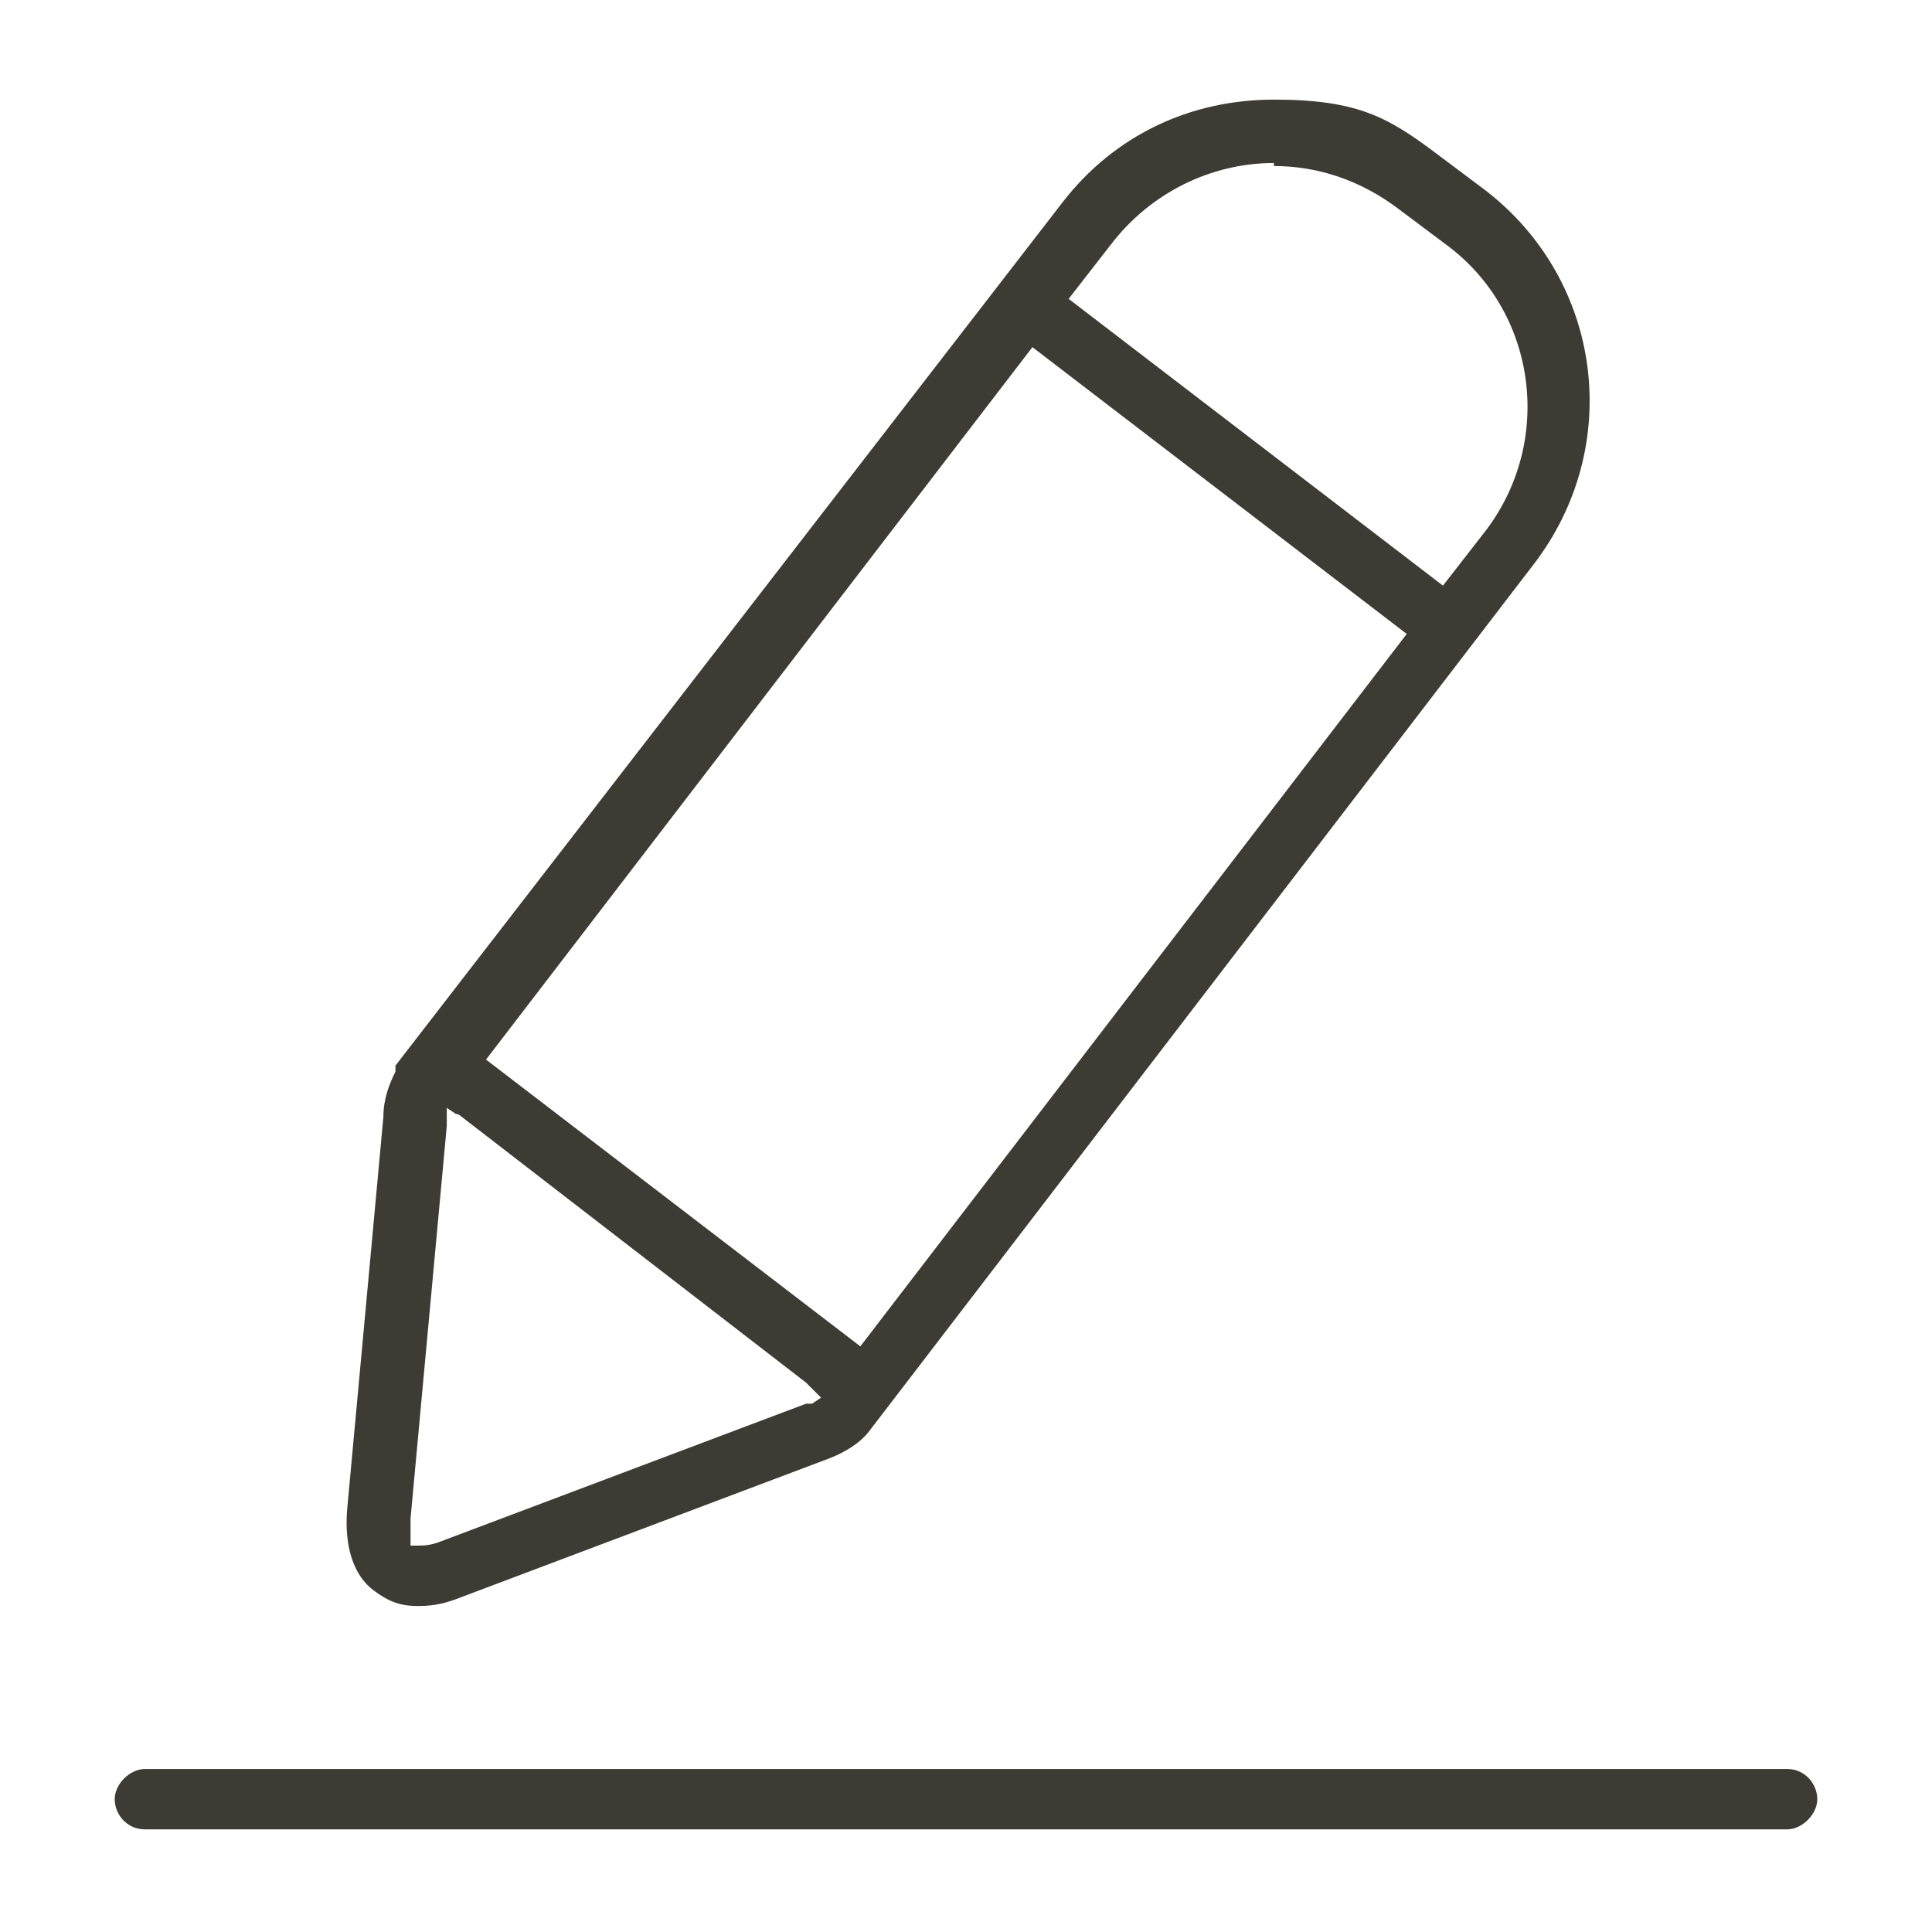
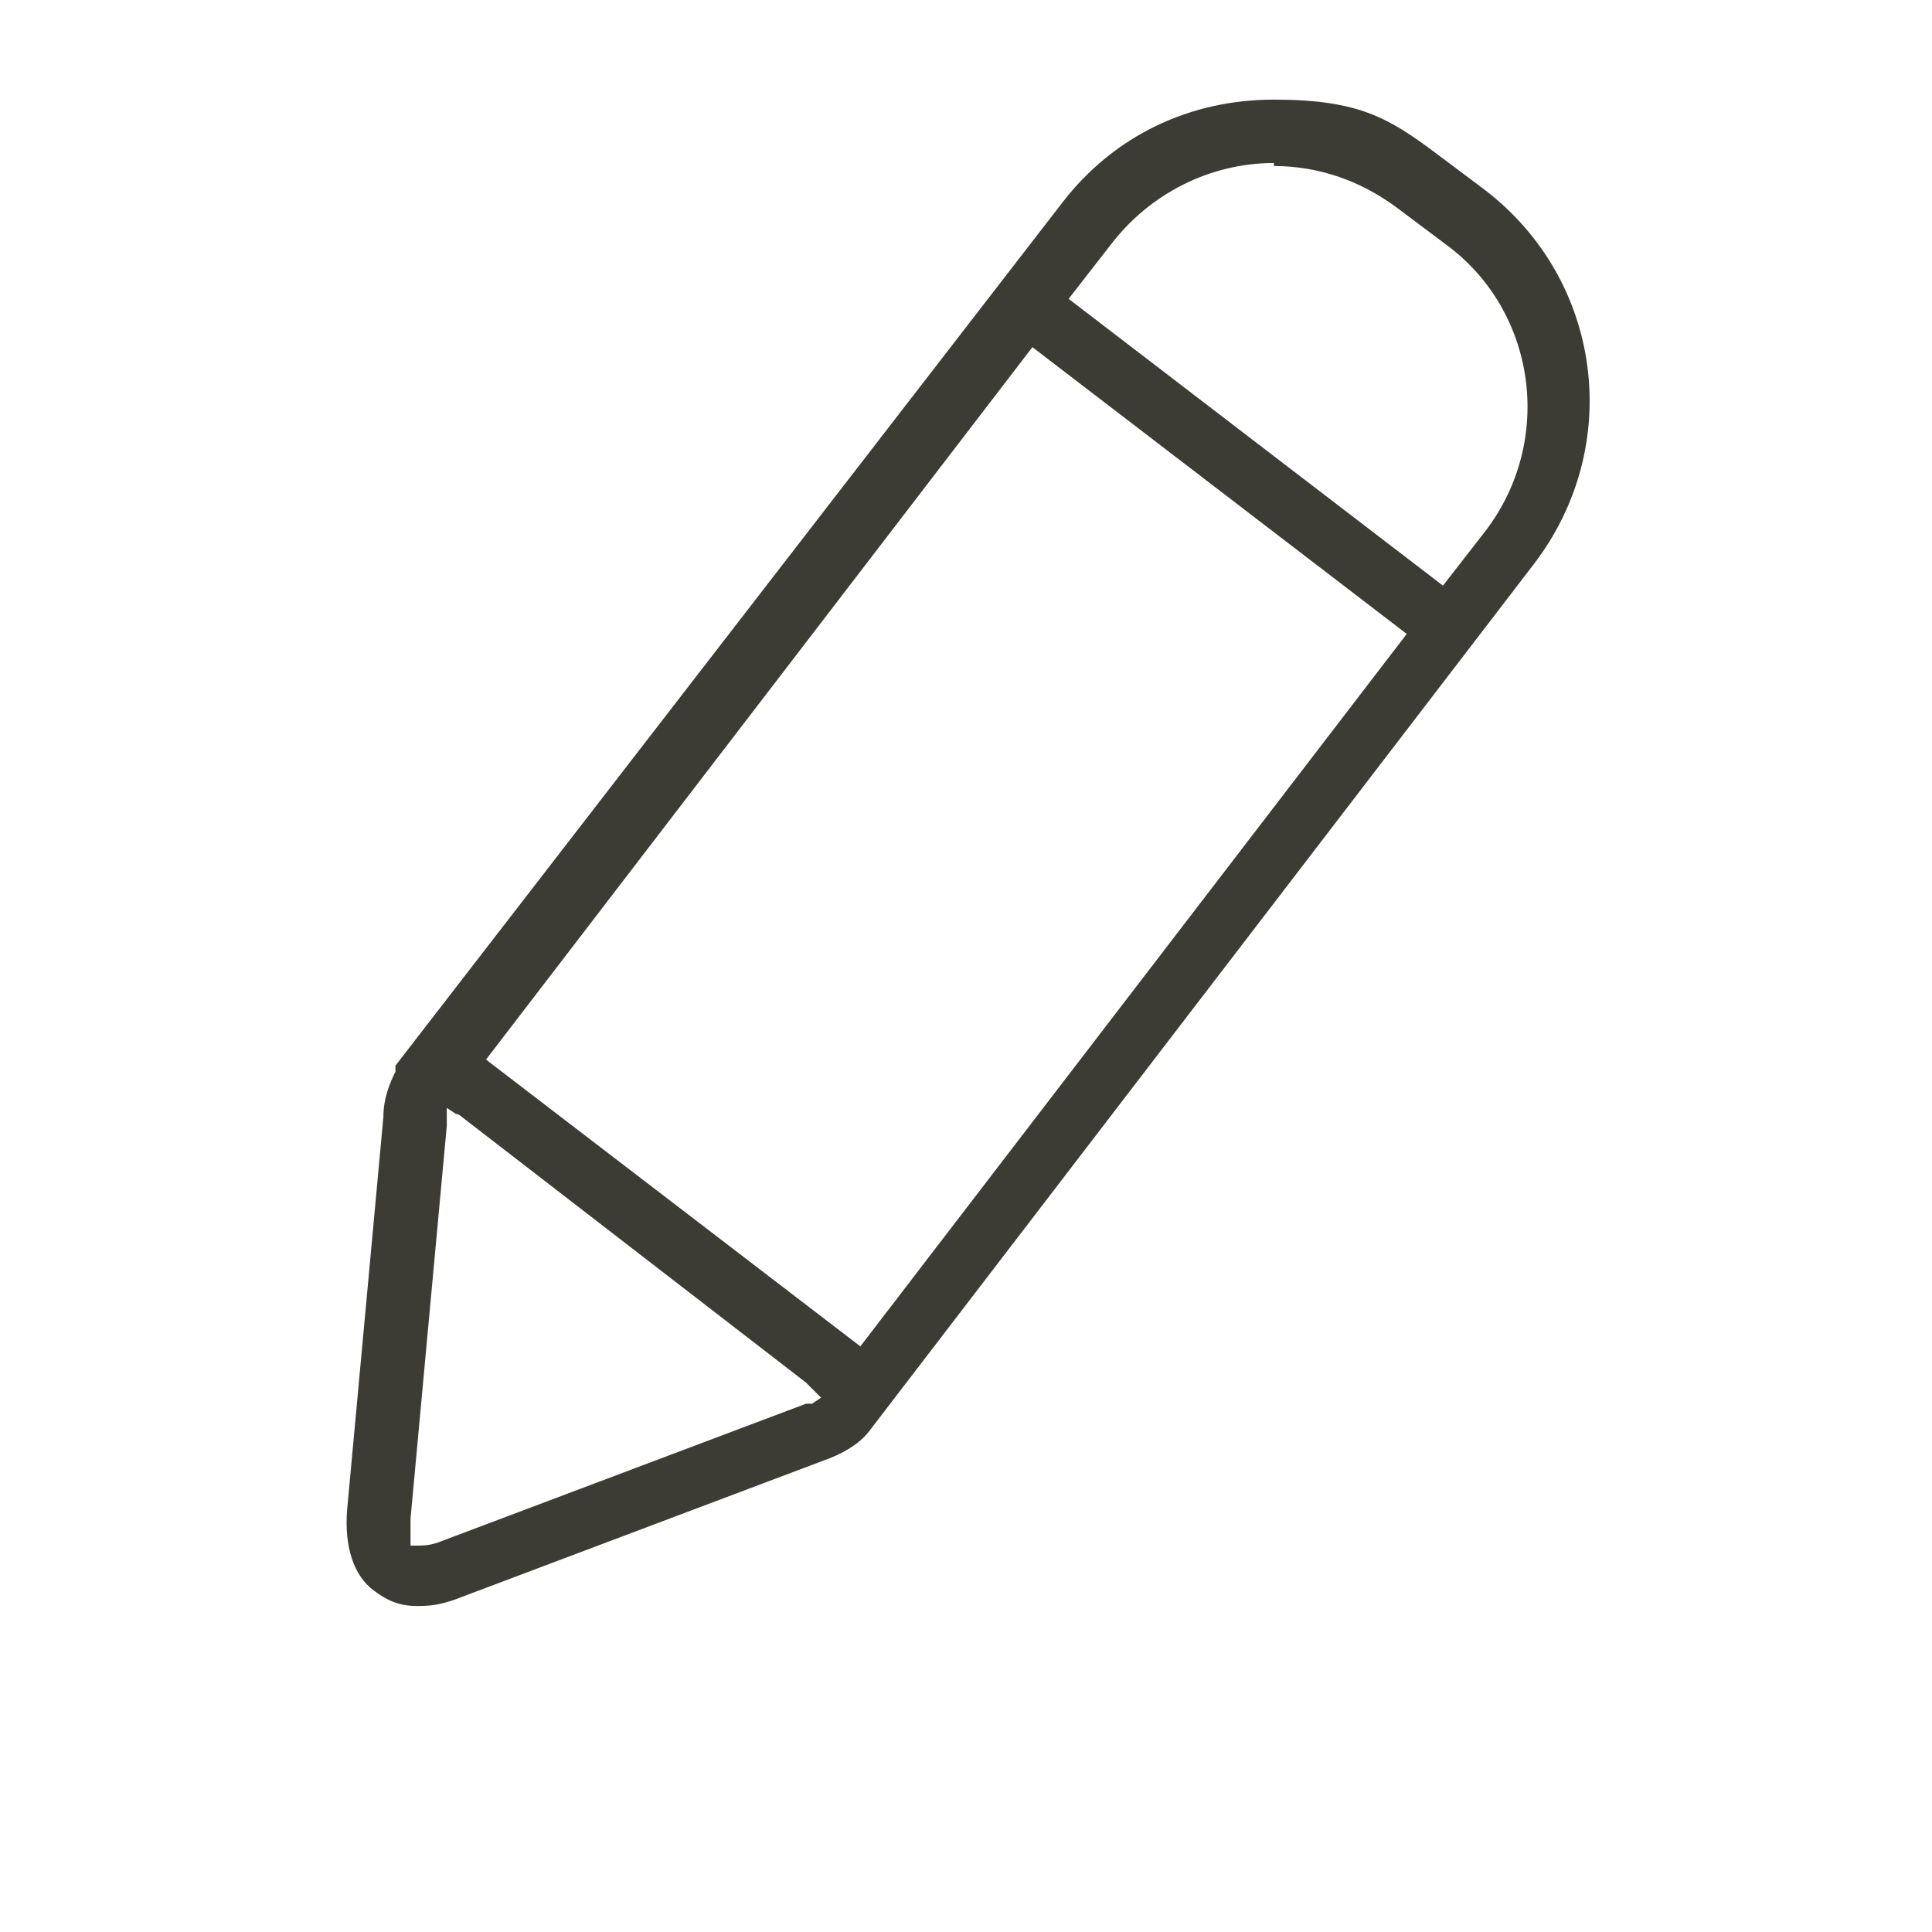
<svg xmlns="http://www.w3.org/2000/svg" id="Layer_2" viewBox="0 0 64 64" width="64" height="64">
  <defs>
    <style>.cls-1{fill:#3c3c35;}</style>
  </defs>
  <path class="cls-1" d="M13.8,53.2c-.6,0-1-.2-1.4-.5-.7-.5-1-1.5-.9-2.7l1.2-13c0-.6,.2-1.1,.4-1.5v-.2c0,0,22.1-28.6,22.1-28.6,1.7-2.2,4.2-3.4,7-3.4s3.8,.6,5.4,1.8l1.6,1.2c3.9,3,4.6,8.5,1.6,12.4l-22,28.7h0c-.3,.4-.8,.7-1.3,.9l-12.2,4.6c-.5,.2-.9,.3-1.4,.3h0Zm1-16.1c0,0,0,.2,0,.2l-1.2,13c0,.4,0,.6,0,.7v.2c0,0,.2,0,.2,0,.2,0,.4,0,.7-.1l12.2-4.6c0,0,.2,0,.2,0l.3-.2-.3-.3c0,0-.1-.1-.2-.2l-11.4-8.8c0,0-.1-.1-.2-.1l-.3-.2v.4Zm1.3-2l12.4,9.5,18.1-23.6-12.4-9.5-18.1,23.6ZM42.2,5.4c-2.1,0-4.1,1-5.4,2.7l-1.4,1.8,12.4,9.5,1.4-1.8c2.3-3,1.7-7.3-1.3-9.5l-1.6-1.2c-1.2-.9-2.6-1.4-4.1-1.4Z" />
-   <path class="cls-1" d="M4.8,60.6c-.6,0-1-.5-1-1s.5-1,1-1H59.2c.6,0,1,.5,1,1s-.5,1-1,1H4.8Z" />
</svg>